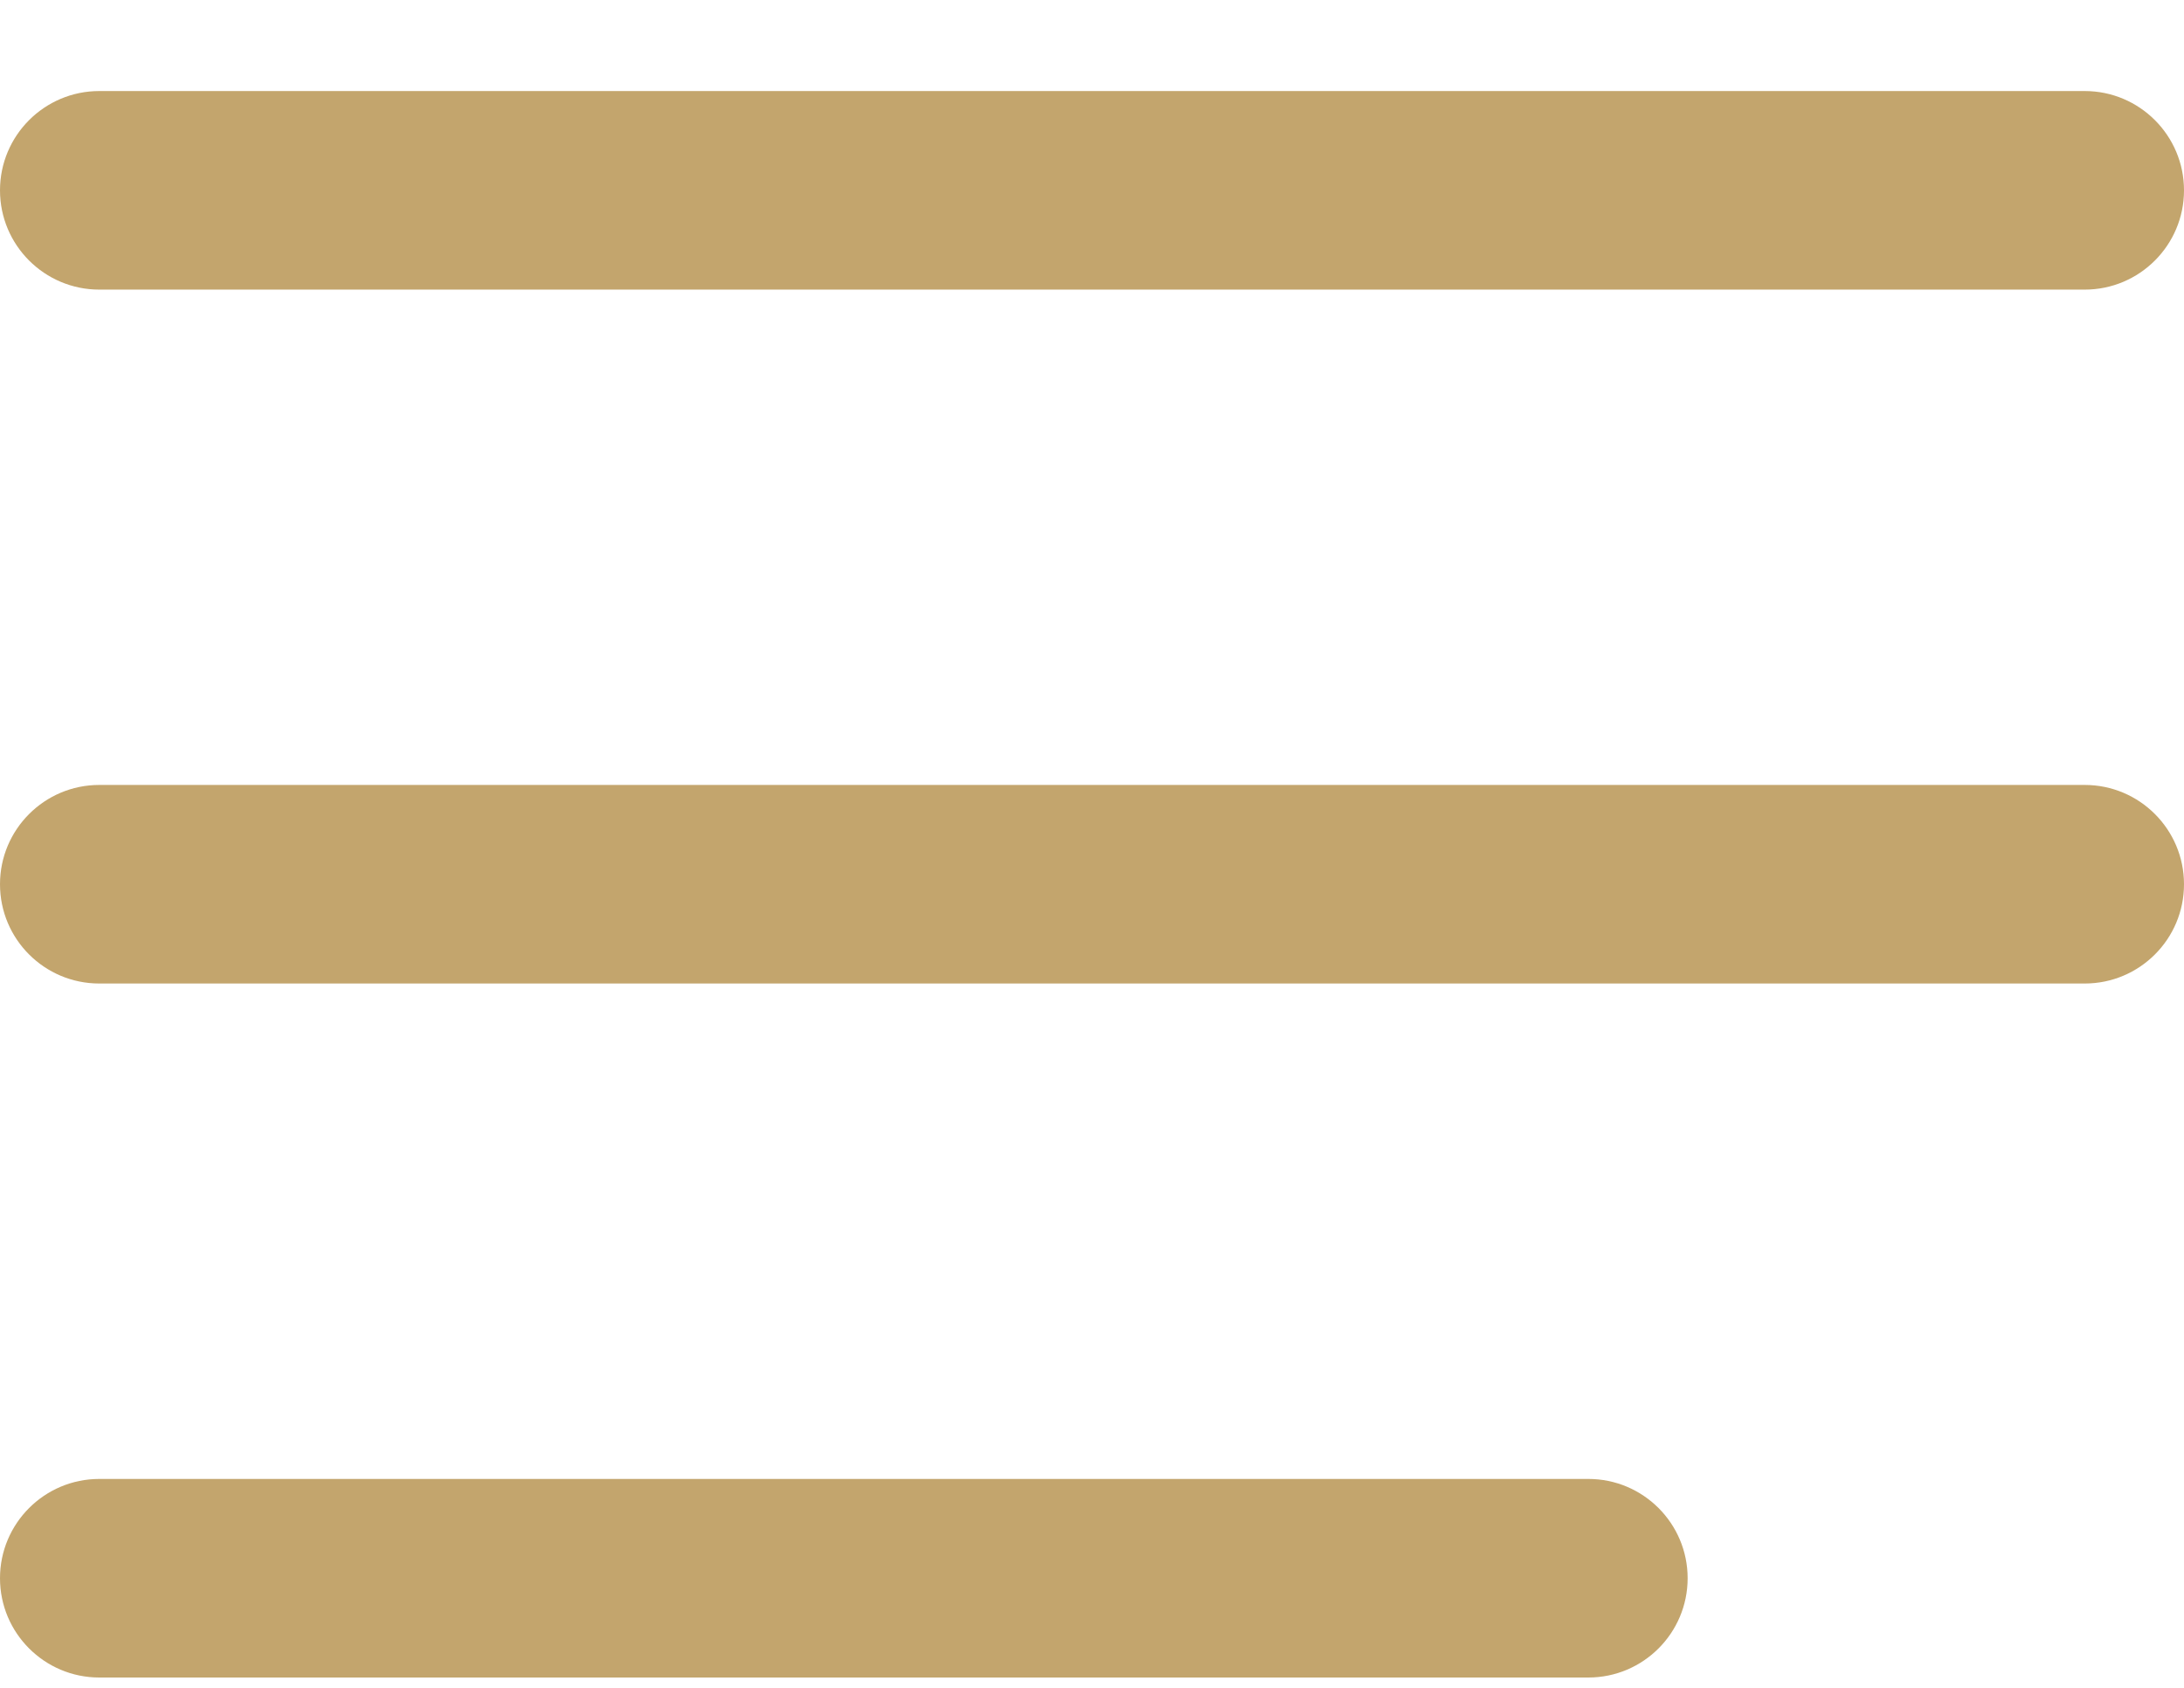
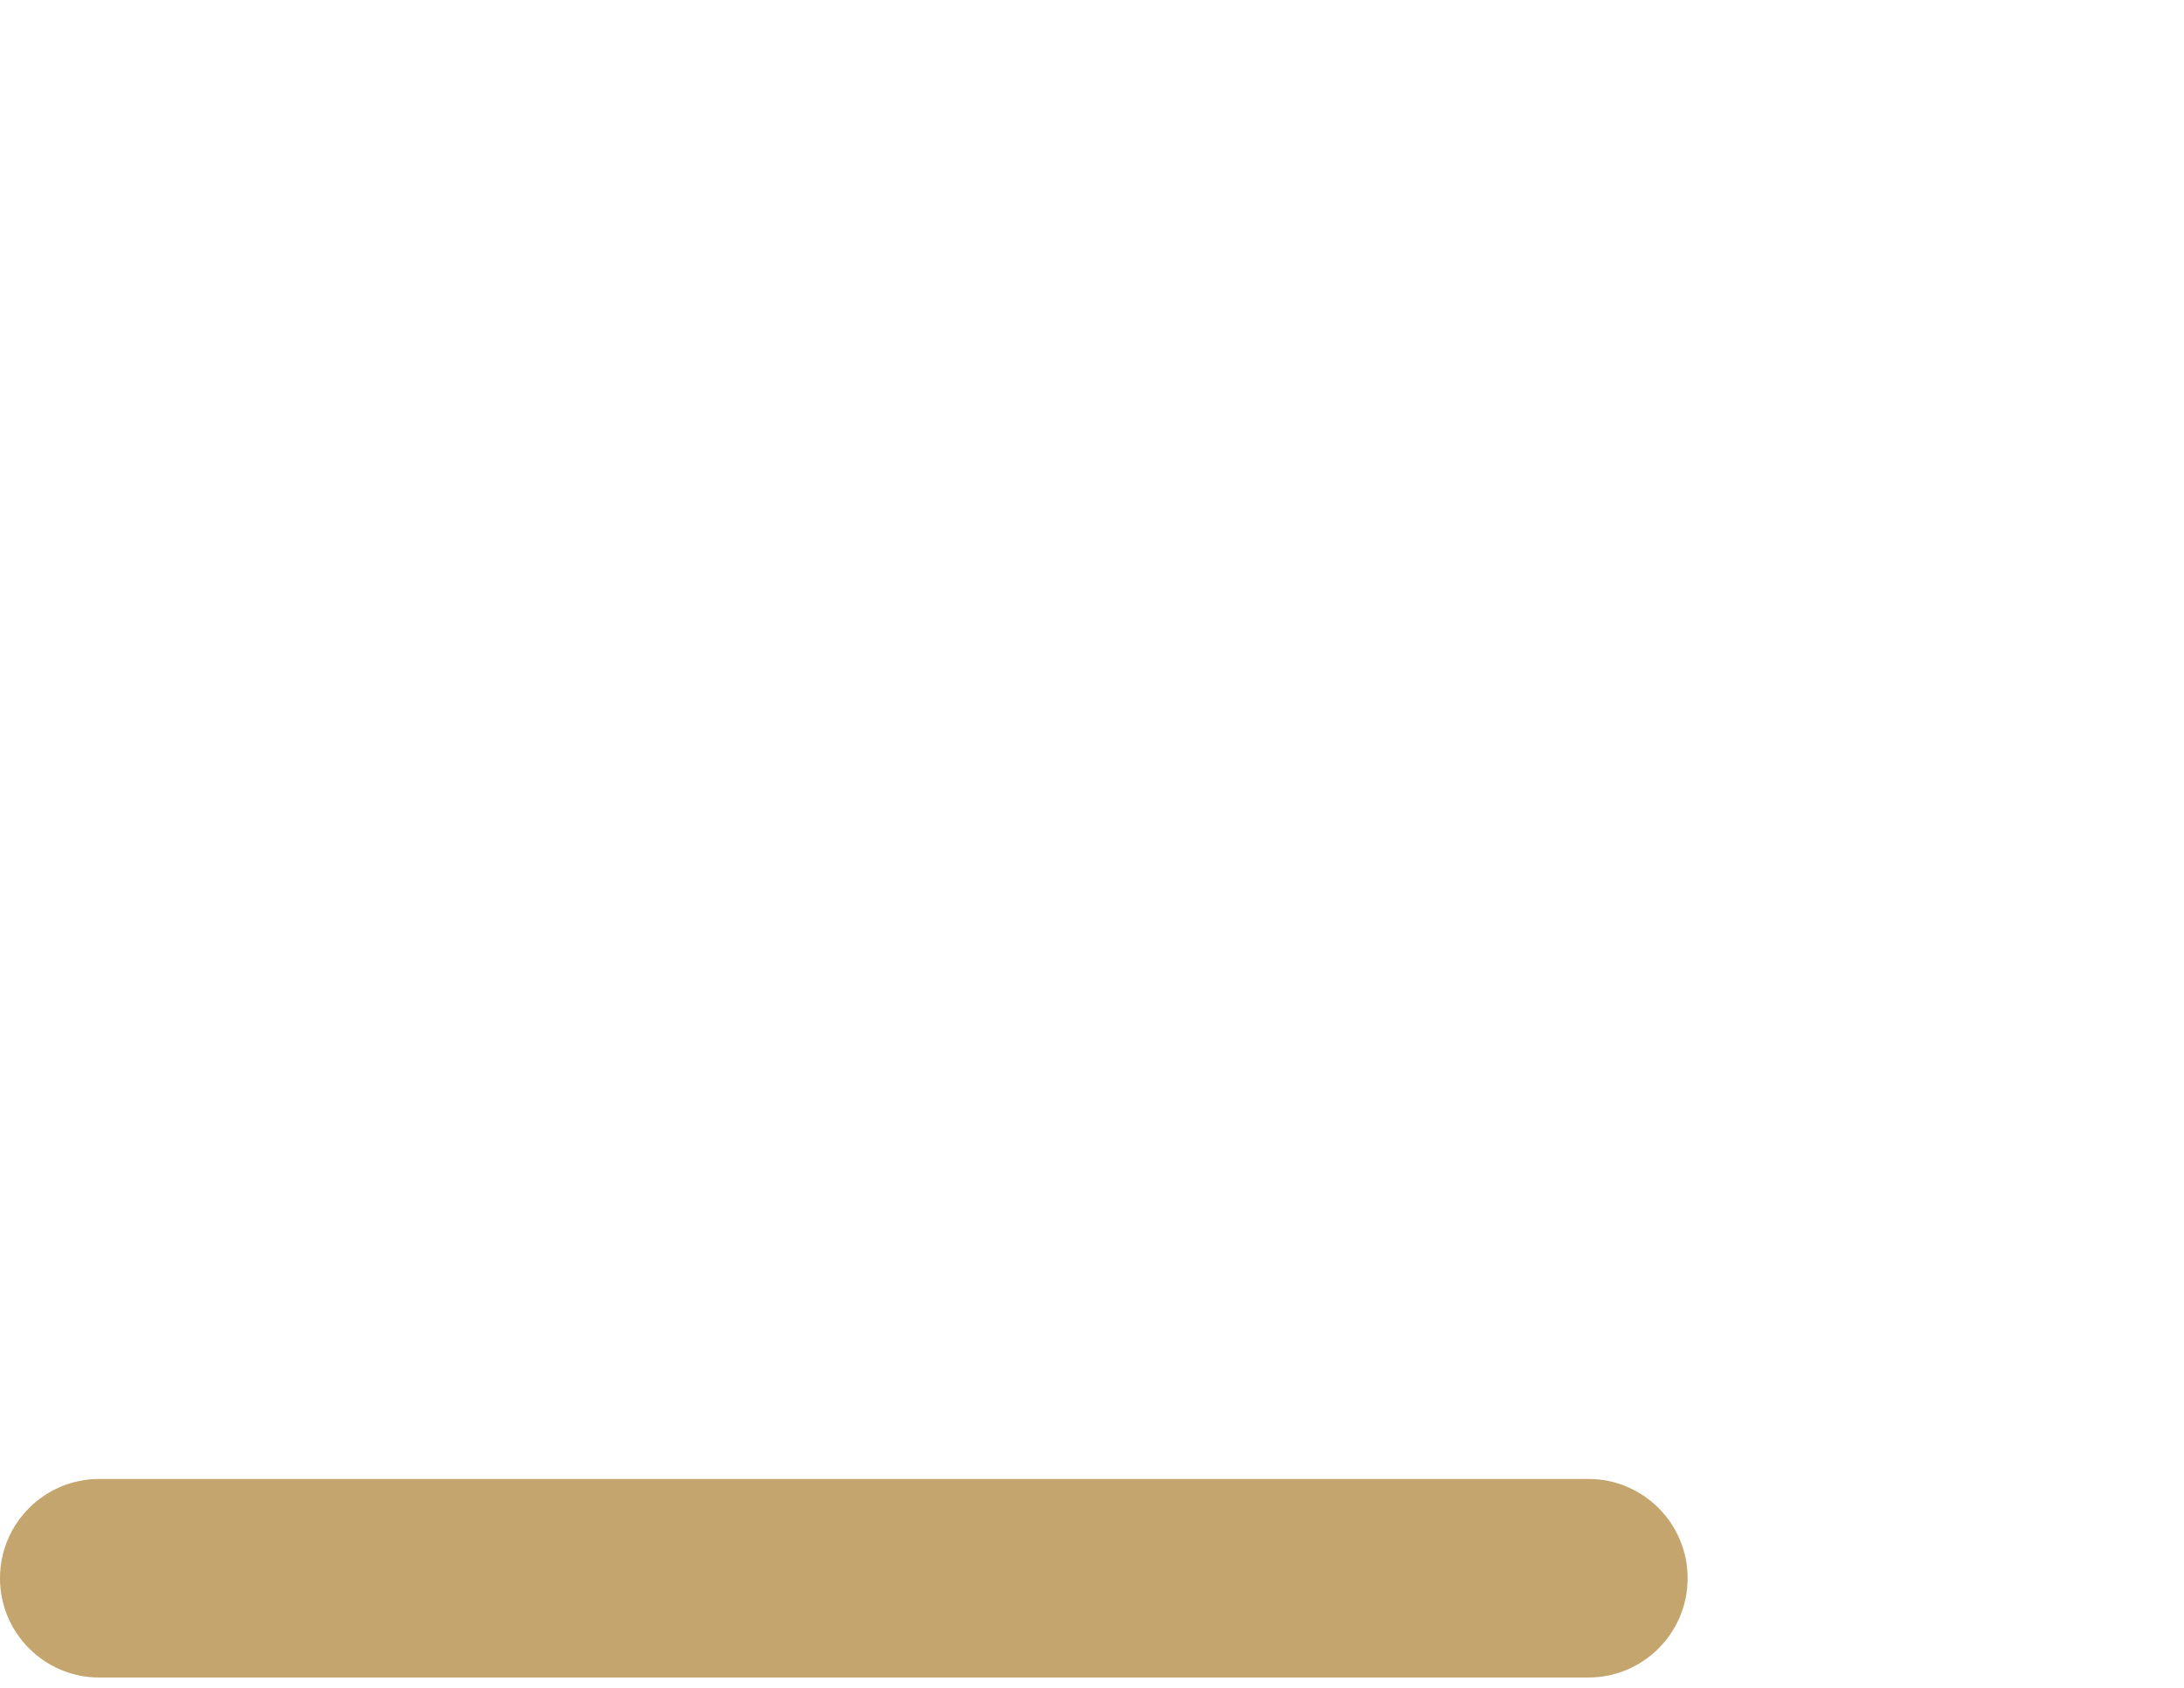
<svg xmlns="http://www.w3.org/2000/svg" width="22" height="17" viewBox="0 0 22 17" fill="none">
-   <path fill-rule="evenodd" clip-rule="evenodd" d="M0 8.906C0 8.354 0.448 7.906 1 7.906H21C21.552 7.906 22 8.354 22 8.906C22 9.459 21.552 9.906 21 9.906H1C0.448 9.906 0 9.459 0 8.906Z" fill="#C3A56D" />
-   <path fill-rule="evenodd" clip-rule="evenodd" d="M0 1.917C0 1.365 0.448 0.917 1 0.917H21C21.552 0.917 22 1.365 22 1.917C22 2.469 21.552 2.917 21 2.917H1C0.448 2.917 0 2.469 0 1.917Z" fill="#C3A56D" />
  <path fill-rule="evenodd" clip-rule="evenodd" d="M0 15.896C0 15.344 0.448 14.896 1 14.896H16C16.552 14.896 17 15.344 17 15.896C17 16.448 16.552 16.896 16 16.896H1C0.448 16.896 0 16.448 0 15.896Z" fill="#C3A56D" />
</svg>